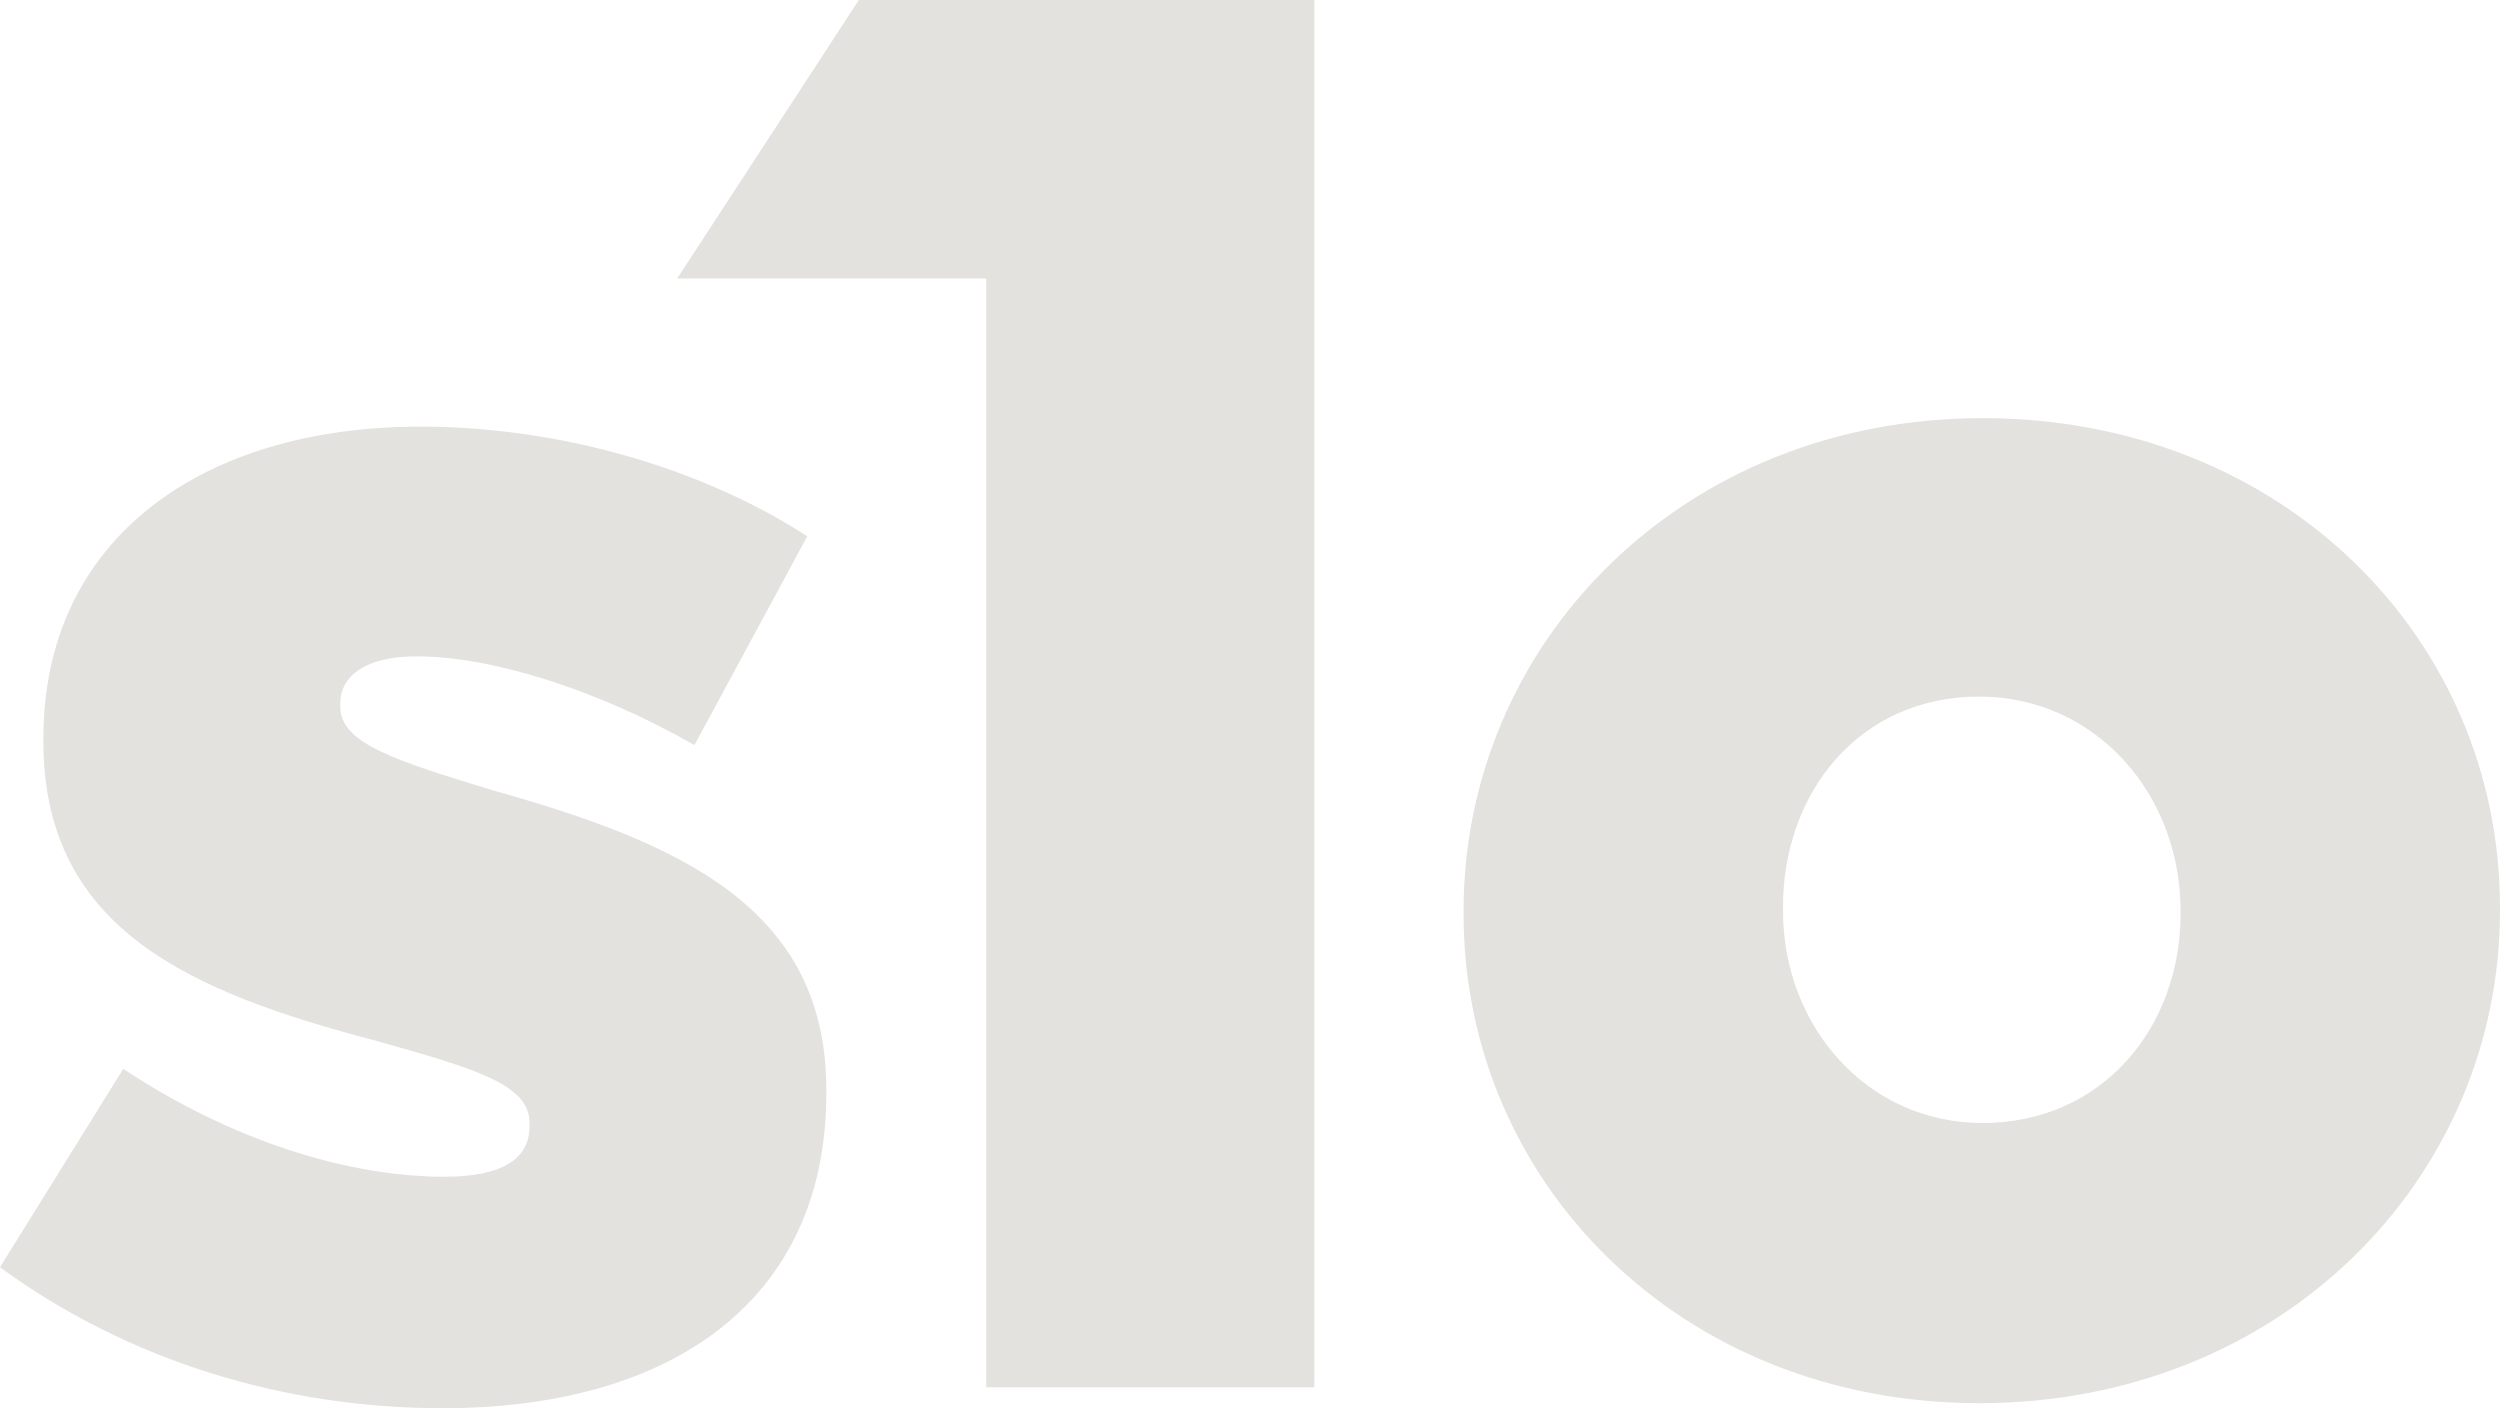
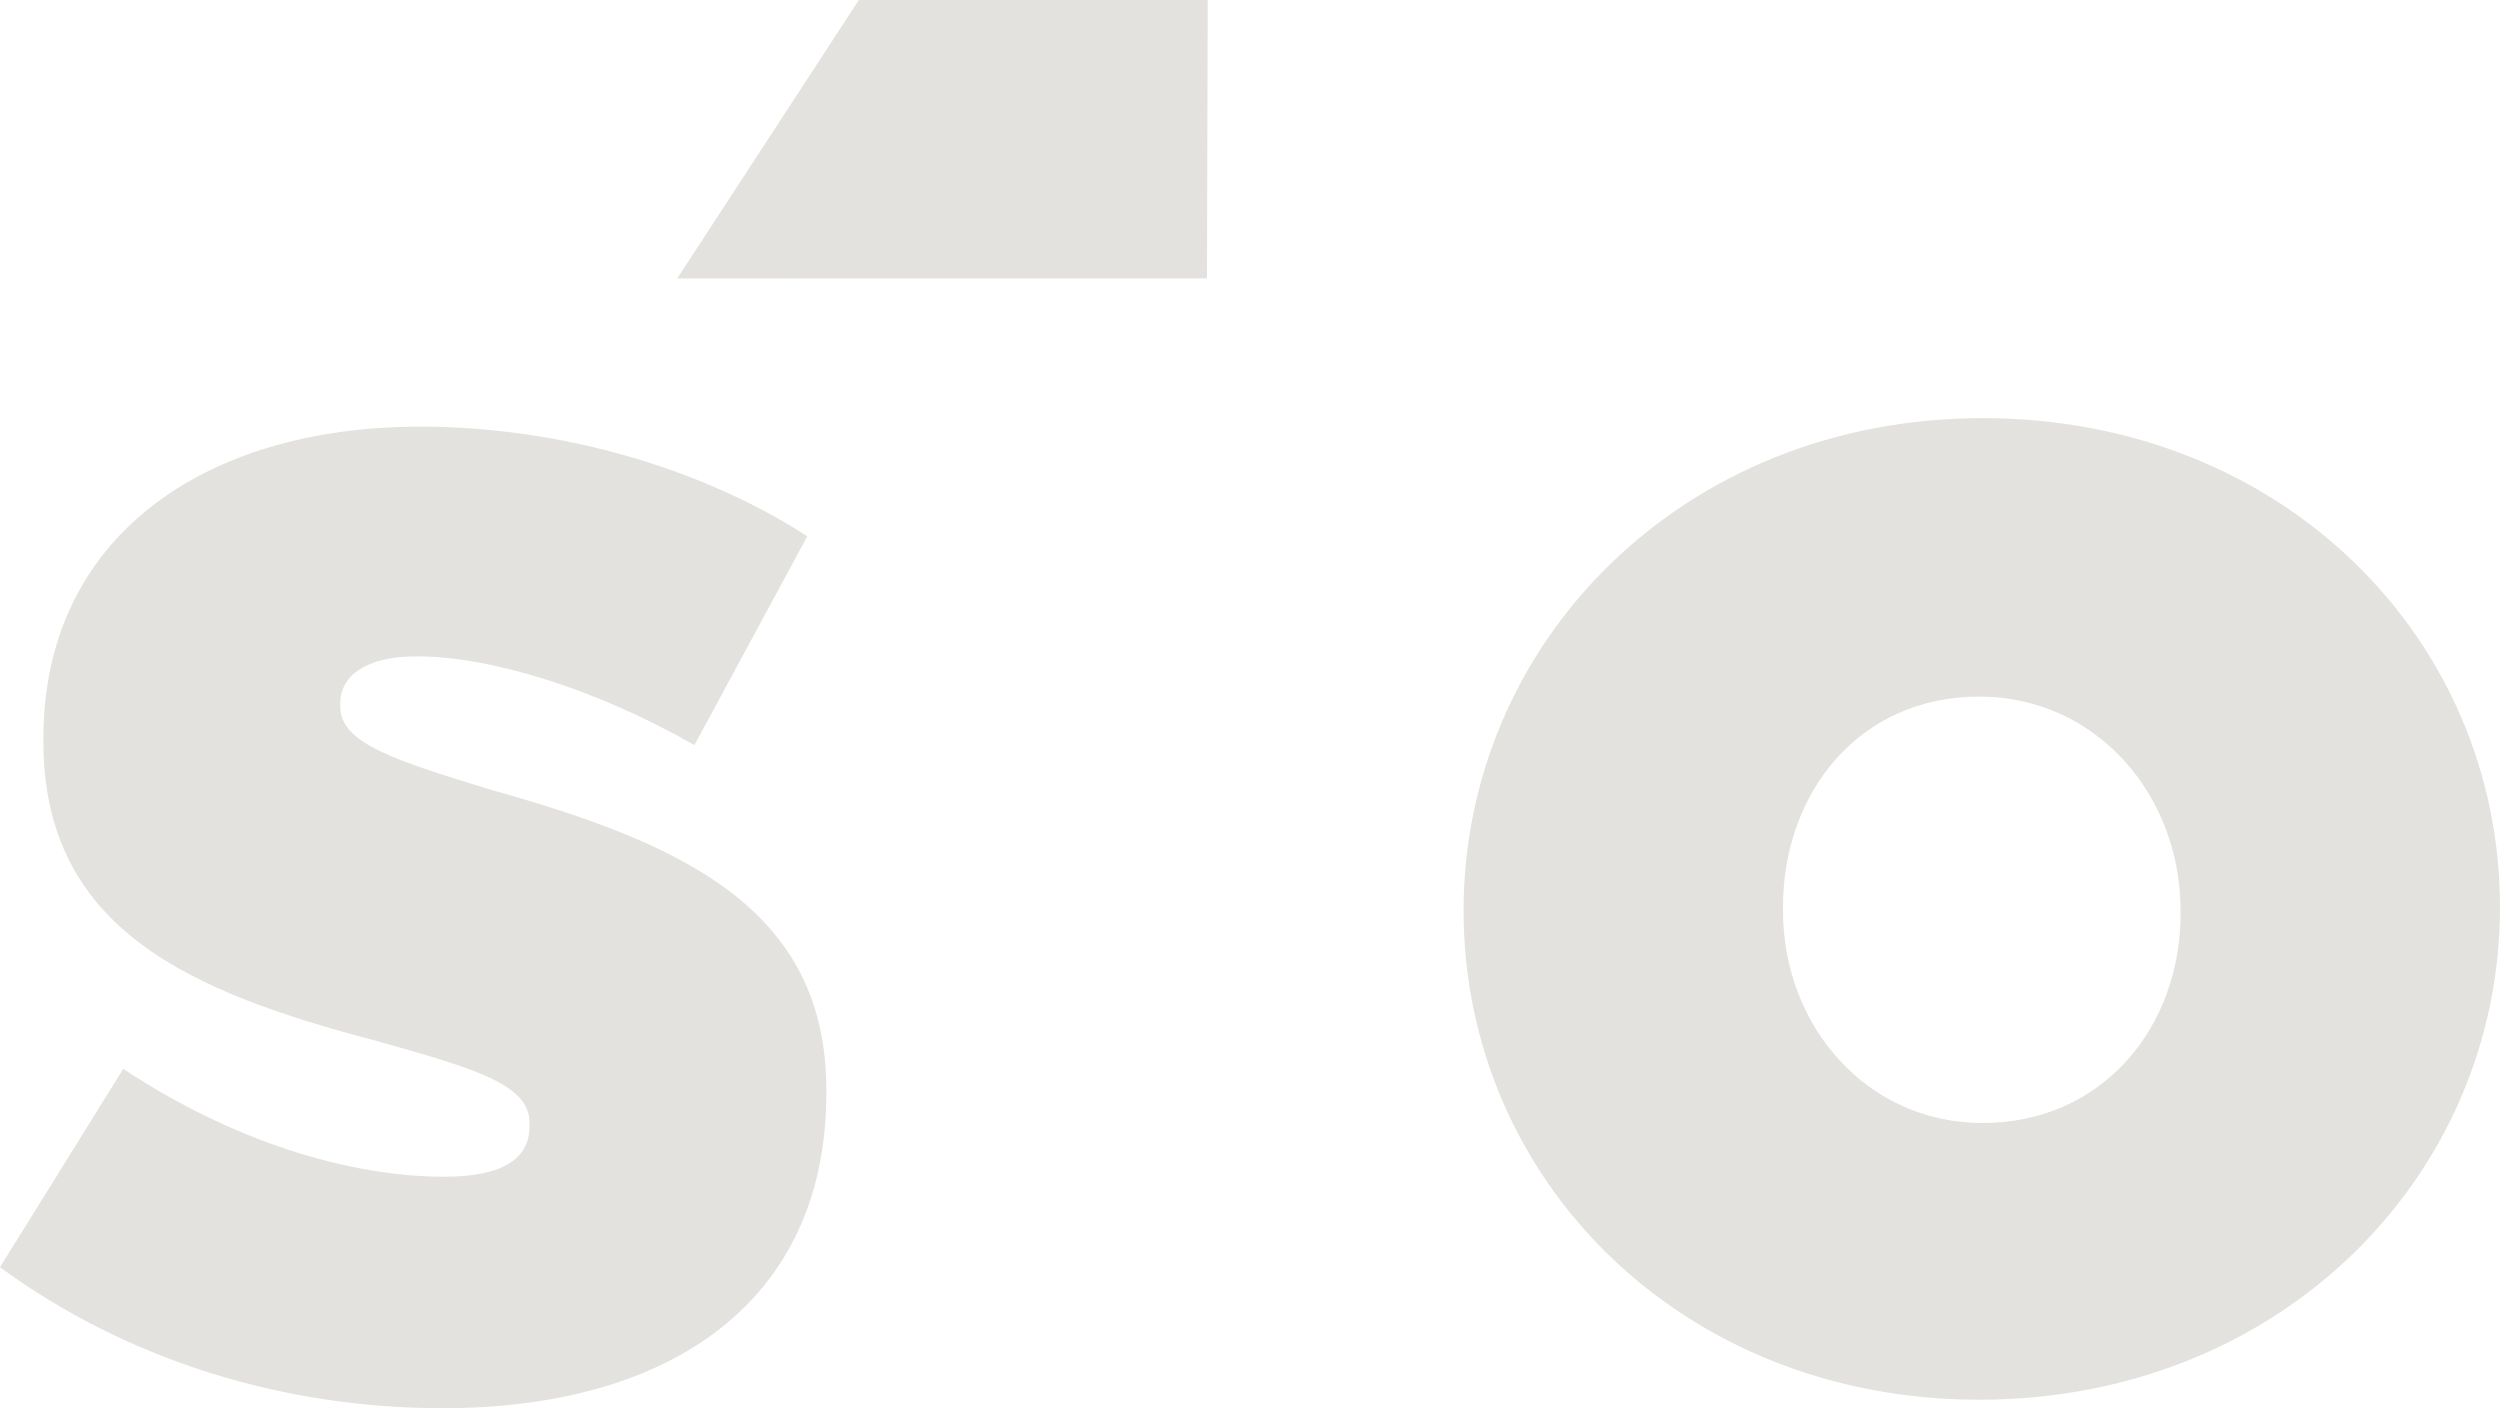
<svg xmlns="http://www.w3.org/2000/svg" width="403" height="227" fill="none">
-   <path fill="#E3E2DE" fill-rule="evenodd" d="m173.115.004-14.127 8.643v214.988h52.886V.004h-38.759Z" clip-rule="evenodd" />
-   <path fill="#E3E2DE" fill-rule="evenodd" d="m138.447.004-29.281 44.883 85.4-.014L194.688 0l-56.241.004ZM0 204.279l19.871-31.984c17.35 11.505 36.099 17.394 51.77 17.394 9.236 0 13.714-2.803 13.714-8.134v-.563c0-6.172-8.674-8.697-24.628-13.186-29.942-7.851-53.73-17.951-53.73-48.252v-.563c0-32.262 25.745-50.217 60.726-50.217 22.11 0 45.056 6.451 62.41 17.672l-18.193 33.666c-15.671-8.975-32.742-14.307-44.778-14.307-8.114 0-12.31 3.086-12.31 7.576v.562c0 5.89 8.954 8.697 24.624 13.466 29.946 8.418 53.731 18.797 53.731 48.252v.562c0 33.387-24.906 50.78-61.844 50.78-25.468 0-50.652-7.571-71.363-22.724ZM235.929 147.36v-.563c0-43.203 35.259-79.394 83.672-79.394 48.418 0 83.399 35.628 83.399 78.836v.558c0 43.209-35.264 79.398-83.955 79.398-48.135 0-83.116-35.632-83.116-78.835Zm115.575 0v-.563c0-18.797-13.71-34.507-32.459-34.507-19.31 0-31.625 15.432-31.625 33.949v.558c0 18.518 13.432 34.229 32.181 34.229 19.31 0 31.903-15.432 31.903-33.666Z" clip-rule="evenodd" />
+   <path fill="#E3E2DE" fill-rule="evenodd" d="m138.447.004-29.281 44.883 85.4-.014L194.688 0l-56.241.004ZM0 204.279l19.871-31.984c17.35 11.505 36.099 17.394 51.77 17.394 9.236 0 13.714-2.803 13.714-8.134v-.563c0-6.172-8.674-8.697-24.628-13.186-29.942-7.851-53.73-17.951-53.73-48.252v-.563c0-32.262 25.745-50.217 60.726-50.217 22.11 0 45.056 6.451 62.41 17.672l-18.193 33.666c-15.671-8.975-32.742-14.307-44.778-14.307-8.114 0-12.31 3.086-12.31 7.576v.562c0 5.89 8.954 8.697 24.624 13.466 29.946 8.418 53.731 18.797 53.731 48.252v.562c0 33.387-24.906 50.78-61.844 50.78-25.468 0-50.652-7.571-71.363-22.724ZM235.929 147.36v-.563c0-43.203 35.259-79.394 83.672-79.394 48.418 0 83.399 35.628 83.399 78.836c0 43.209-35.264 79.398-83.955 79.398-48.135 0-83.116-35.632-83.116-78.835Zm115.575 0v-.563c0-18.797-13.71-34.507-32.459-34.507-19.31 0-31.625 15.432-31.625 33.949v.558c0 18.518 13.432 34.229 32.181 34.229 19.31 0 31.903-15.432 31.903-33.666Z" clip-rule="evenodd" />
</svg>